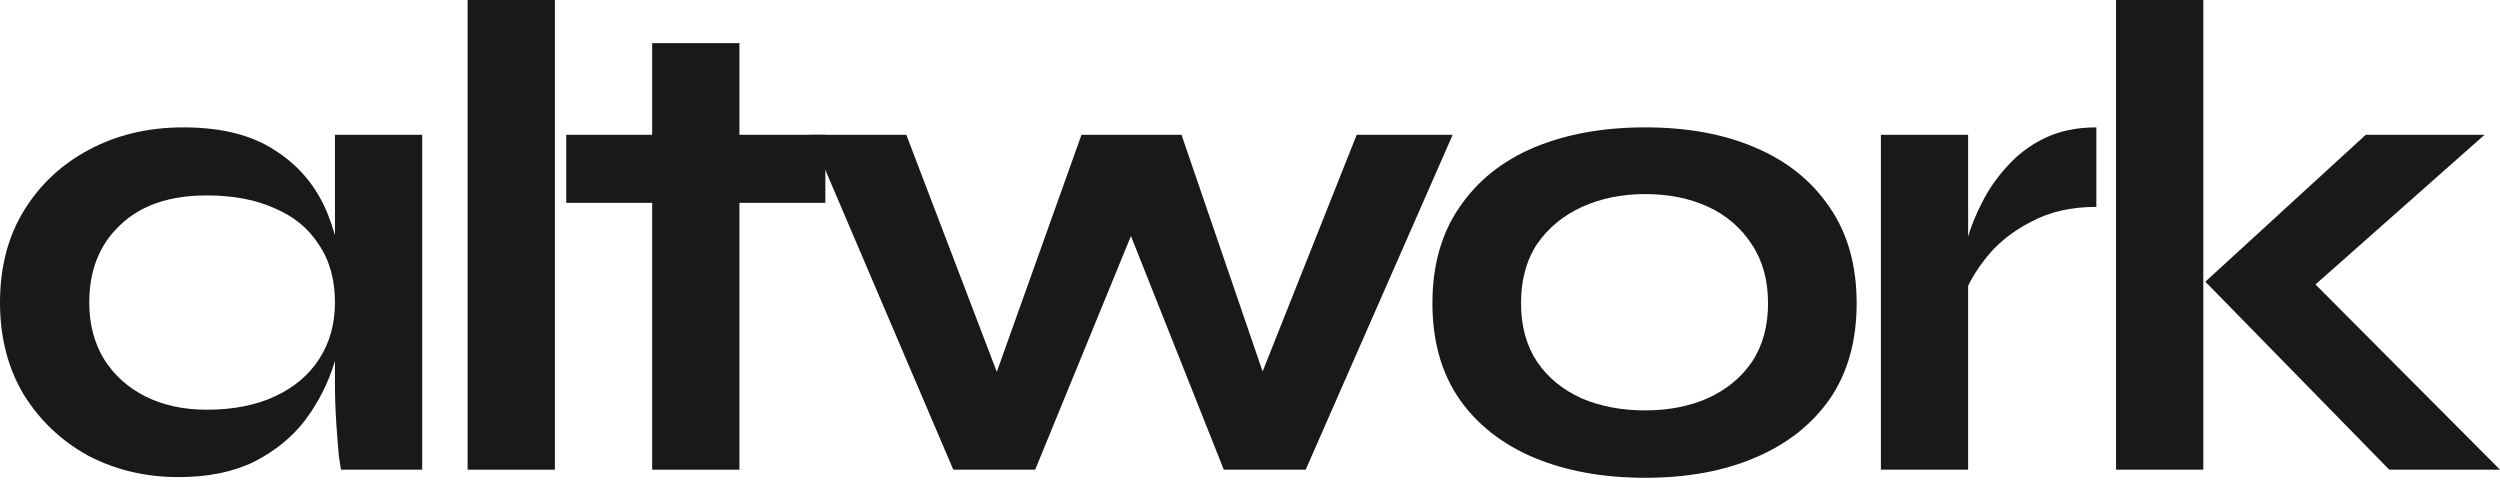
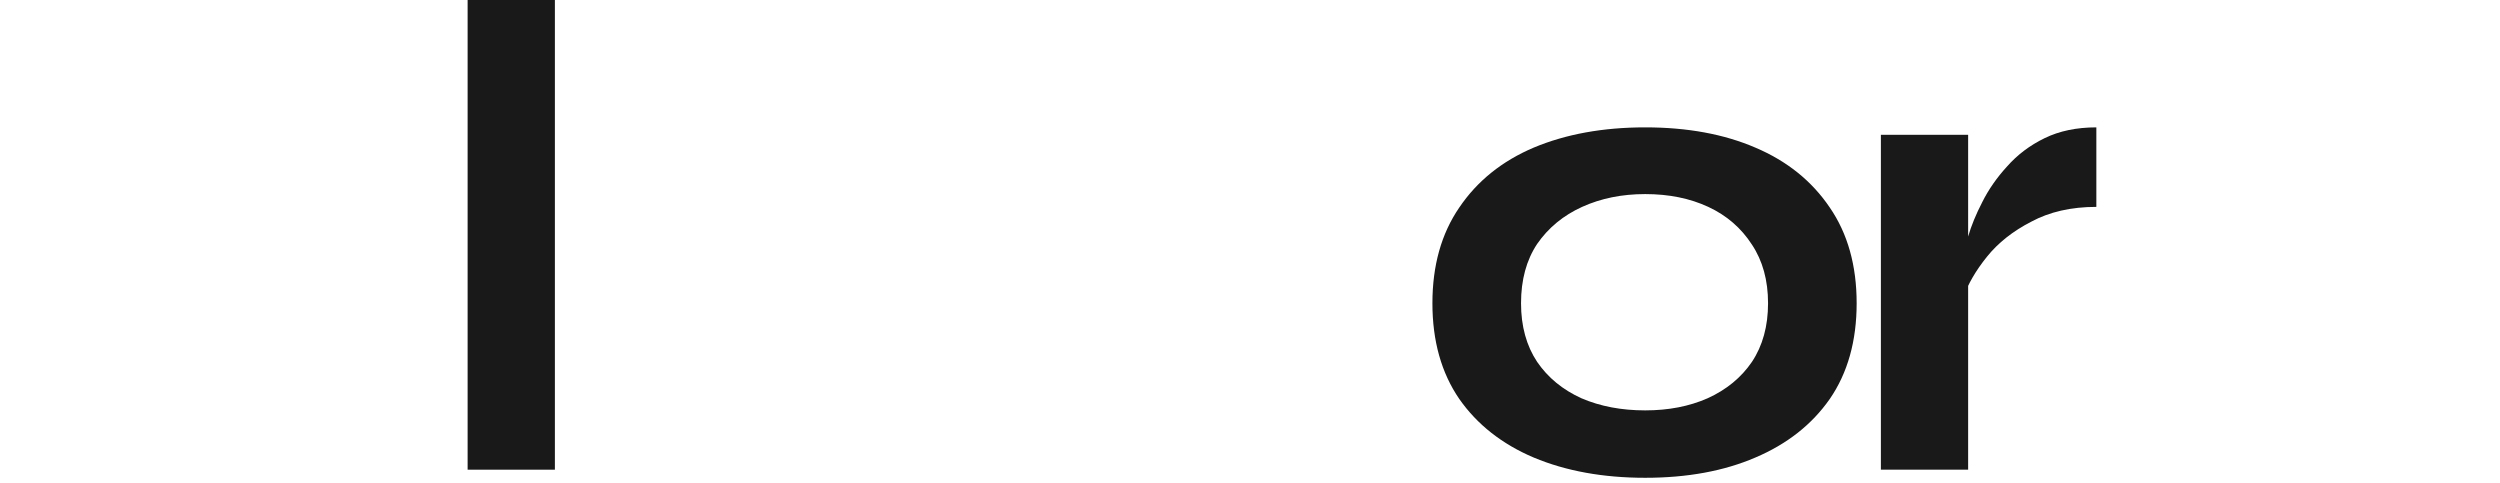
<svg xmlns="http://www.w3.org/2000/svg" fill="none" height="100%" overflow="visible" preserveAspectRatio="none" style="display: block;" viewBox="0 0 150 29" width="100%">
  <g id="altwork">
-     <path d="M10.713 28.626C8.726 28.626 6.914 28.195 5.276 27.332C3.665 26.443 2.376 25.216 1.41 23.653C0.47 22.063 0 20.23 0 18.154C0 16.025 0.483 14.178 1.45 12.615C2.416 11.052 3.719 9.839 5.356 8.976C7.021 8.087 8.901 7.642 10.995 7.642C13.304 7.642 15.156 8.113 16.553 9.057C17.976 9.973 19.009 11.227 19.654 12.817C20.298 14.408 20.62 16.186 20.62 18.154C20.62 19.34 20.432 20.553 20.056 21.793C19.68 23.006 19.103 24.138 18.325 25.189C17.546 26.214 16.526 27.049 15.264 27.696C14.002 28.316 12.485 28.626 10.713 28.626ZM12.404 24.583C13.989 24.583 15.358 24.313 16.512 23.774C17.667 23.235 18.553 22.48 19.17 21.51C19.788 20.54 20.097 19.421 20.097 18.154C20.097 16.779 19.774 15.62 19.13 14.677C18.513 13.707 17.627 12.979 16.472 12.494C15.344 11.982 13.989 11.725 12.404 11.725C10.176 11.725 8.444 12.318 7.209 13.505C5.974 14.664 5.356 16.213 5.356 18.154C5.356 19.448 5.652 20.58 6.242 21.55C6.833 22.494 7.652 23.235 8.699 23.774C9.773 24.313 11.008 24.583 12.404 24.583ZM20.097 8.087H25.332V28.181H20.459C20.459 28.181 20.419 27.925 20.338 27.413C20.285 26.874 20.231 26.2 20.177 25.392C20.124 24.583 20.097 23.788 20.097 23.006V8.087Z" fill="#191919" />
    <path d="M28.057 0H33.293V28.181H28.057V0Z" fill="#191919" />
-     <path d="M33.975 8.087H49.521V12.17H33.975V8.087ZM39.13 2.588H44.366V28.181H39.13V2.588Z" fill="#191919" />
-     <path d="M76.529 24.543L74.877 24.502L81.402 8.087H87.161L78.341 28.181H73.428L66.984 11.968H68.756L62.111 28.181H57.197L48.619 8.087H54.378L60.661 24.543H59.01L64.889 8.087H70.89L76.529 24.543Z" fill="#191919" />
    <path d="M98.712 28.667C96.189 28.667 93.96 28.262 92.027 27.454C90.121 26.645 88.63 25.473 87.556 23.936C86.483 22.373 85.945 20.459 85.945 18.195C85.945 15.93 86.483 14.017 87.556 12.453C88.63 10.863 90.121 9.663 92.027 8.855C93.96 8.046 96.189 7.642 98.712 7.642C101.236 7.642 103.438 8.046 105.317 8.855C107.224 9.663 108.714 10.863 109.788 12.453C110.862 14.017 111.399 15.93 111.399 18.195C111.399 20.459 110.862 22.373 109.788 23.936C108.714 25.473 107.224 26.645 105.317 27.454C103.438 28.262 101.236 28.667 98.712 28.667ZM98.712 24.623C100.109 24.623 101.357 24.381 102.458 23.896C103.586 23.384 104.472 22.656 105.116 21.712C105.76 20.742 106.083 19.569 106.083 18.195C106.083 16.82 105.76 15.647 105.116 14.677C104.472 13.68 103.599 12.925 102.498 12.413C101.397 11.901 100.135 11.645 98.712 11.645C97.316 11.645 96.054 11.901 94.927 12.413C93.799 12.925 92.9 13.666 92.228 14.637C91.584 15.607 91.262 16.793 91.262 18.195C91.262 19.569 91.584 20.742 92.228 21.712C92.873 22.656 93.759 23.384 94.886 23.896C96.014 24.381 97.289 24.623 98.712 24.623Z" fill="#191919" />
    <path d="M112.853 8.087H118.088V28.181H112.853V8.087ZM125.781 12.413C124.277 12.413 122.975 12.709 121.874 13.302C120.773 13.868 119.887 14.569 119.216 15.405C118.545 16.24 118.075 17.049 117.806 17.831L117.766 15.607C117.793 15.284 117.9 14.812 118.088 14.192C118.276 13.545 118.558 12.857 118.934 12.13C119.31 11.375 119.807 10.661 120.424 9.987C121.042 9.286 121.793 8.72 122.679 8.289C123.566 7.857 124.599 7.642 125.781 7.642V12.413Z" fill="#191919" />
-     <path d="M126.963 0H132.199V28.181H126.963V0ZM149.074 8.087L137.153 18.639L137.273 15.405L150 28.181H143.355L132.32 16.901L141.945 8.087H149.074Z" fill="#191919" />
  </g>
</svg>